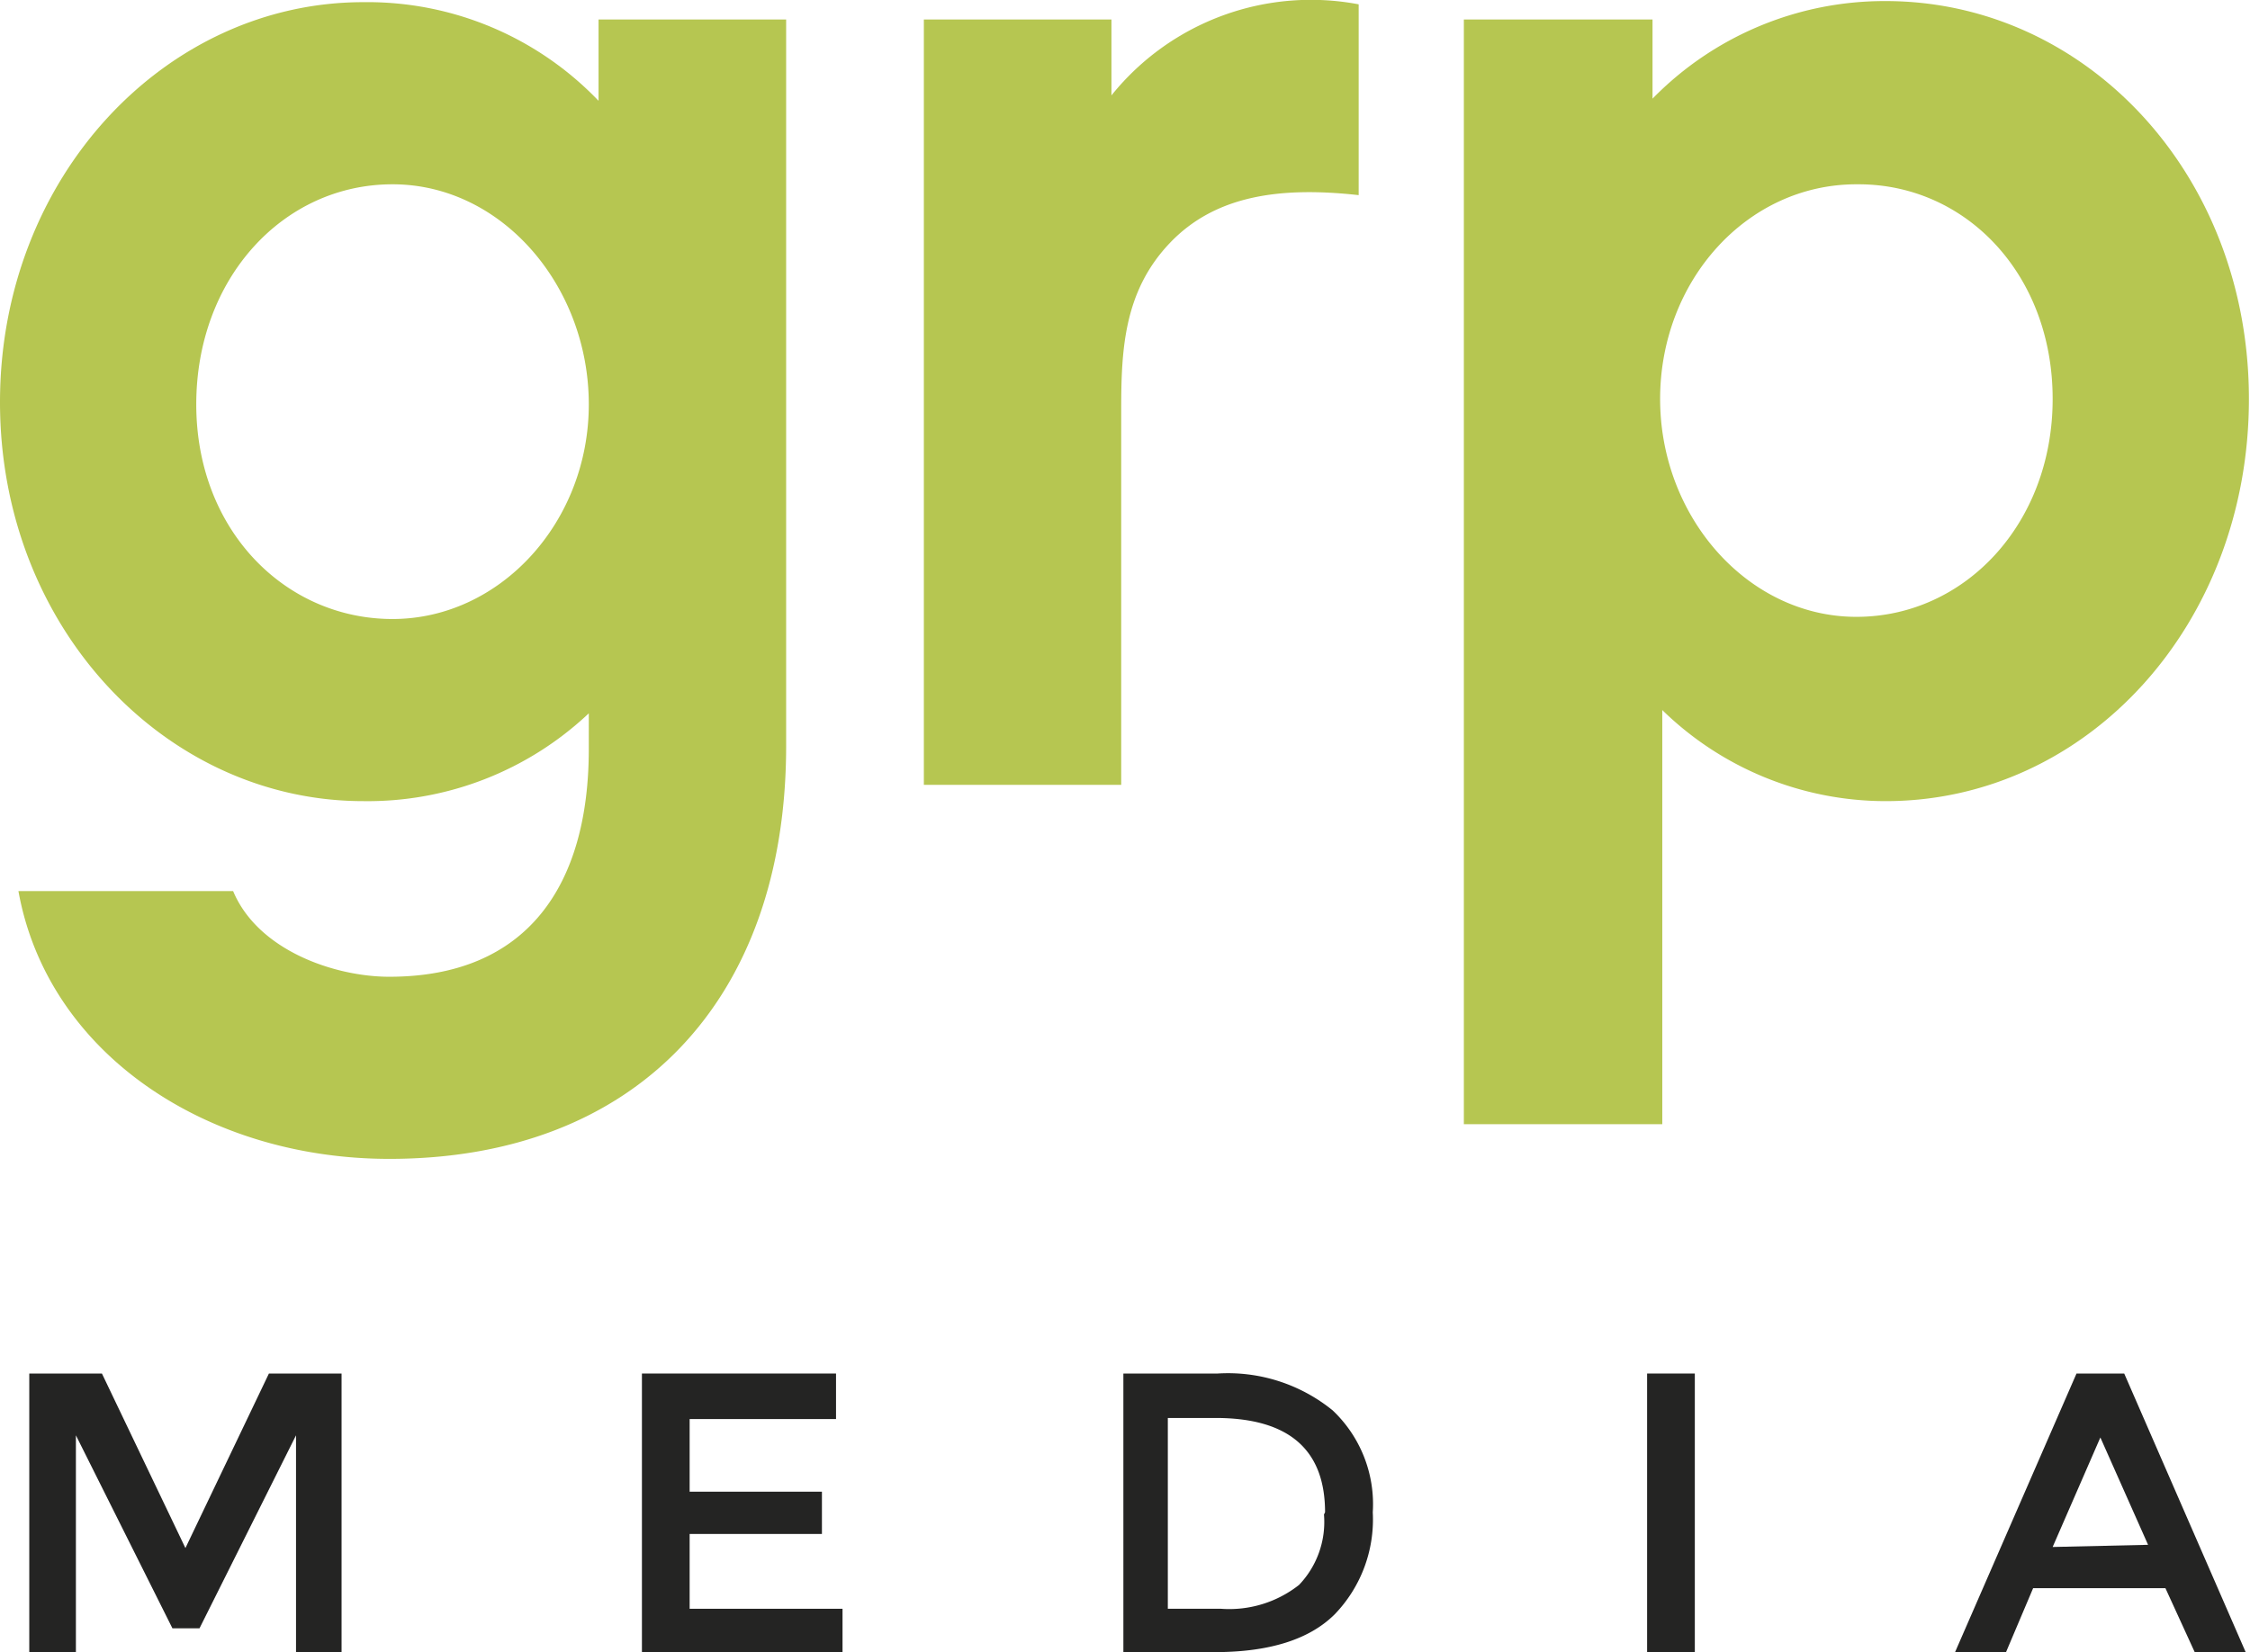
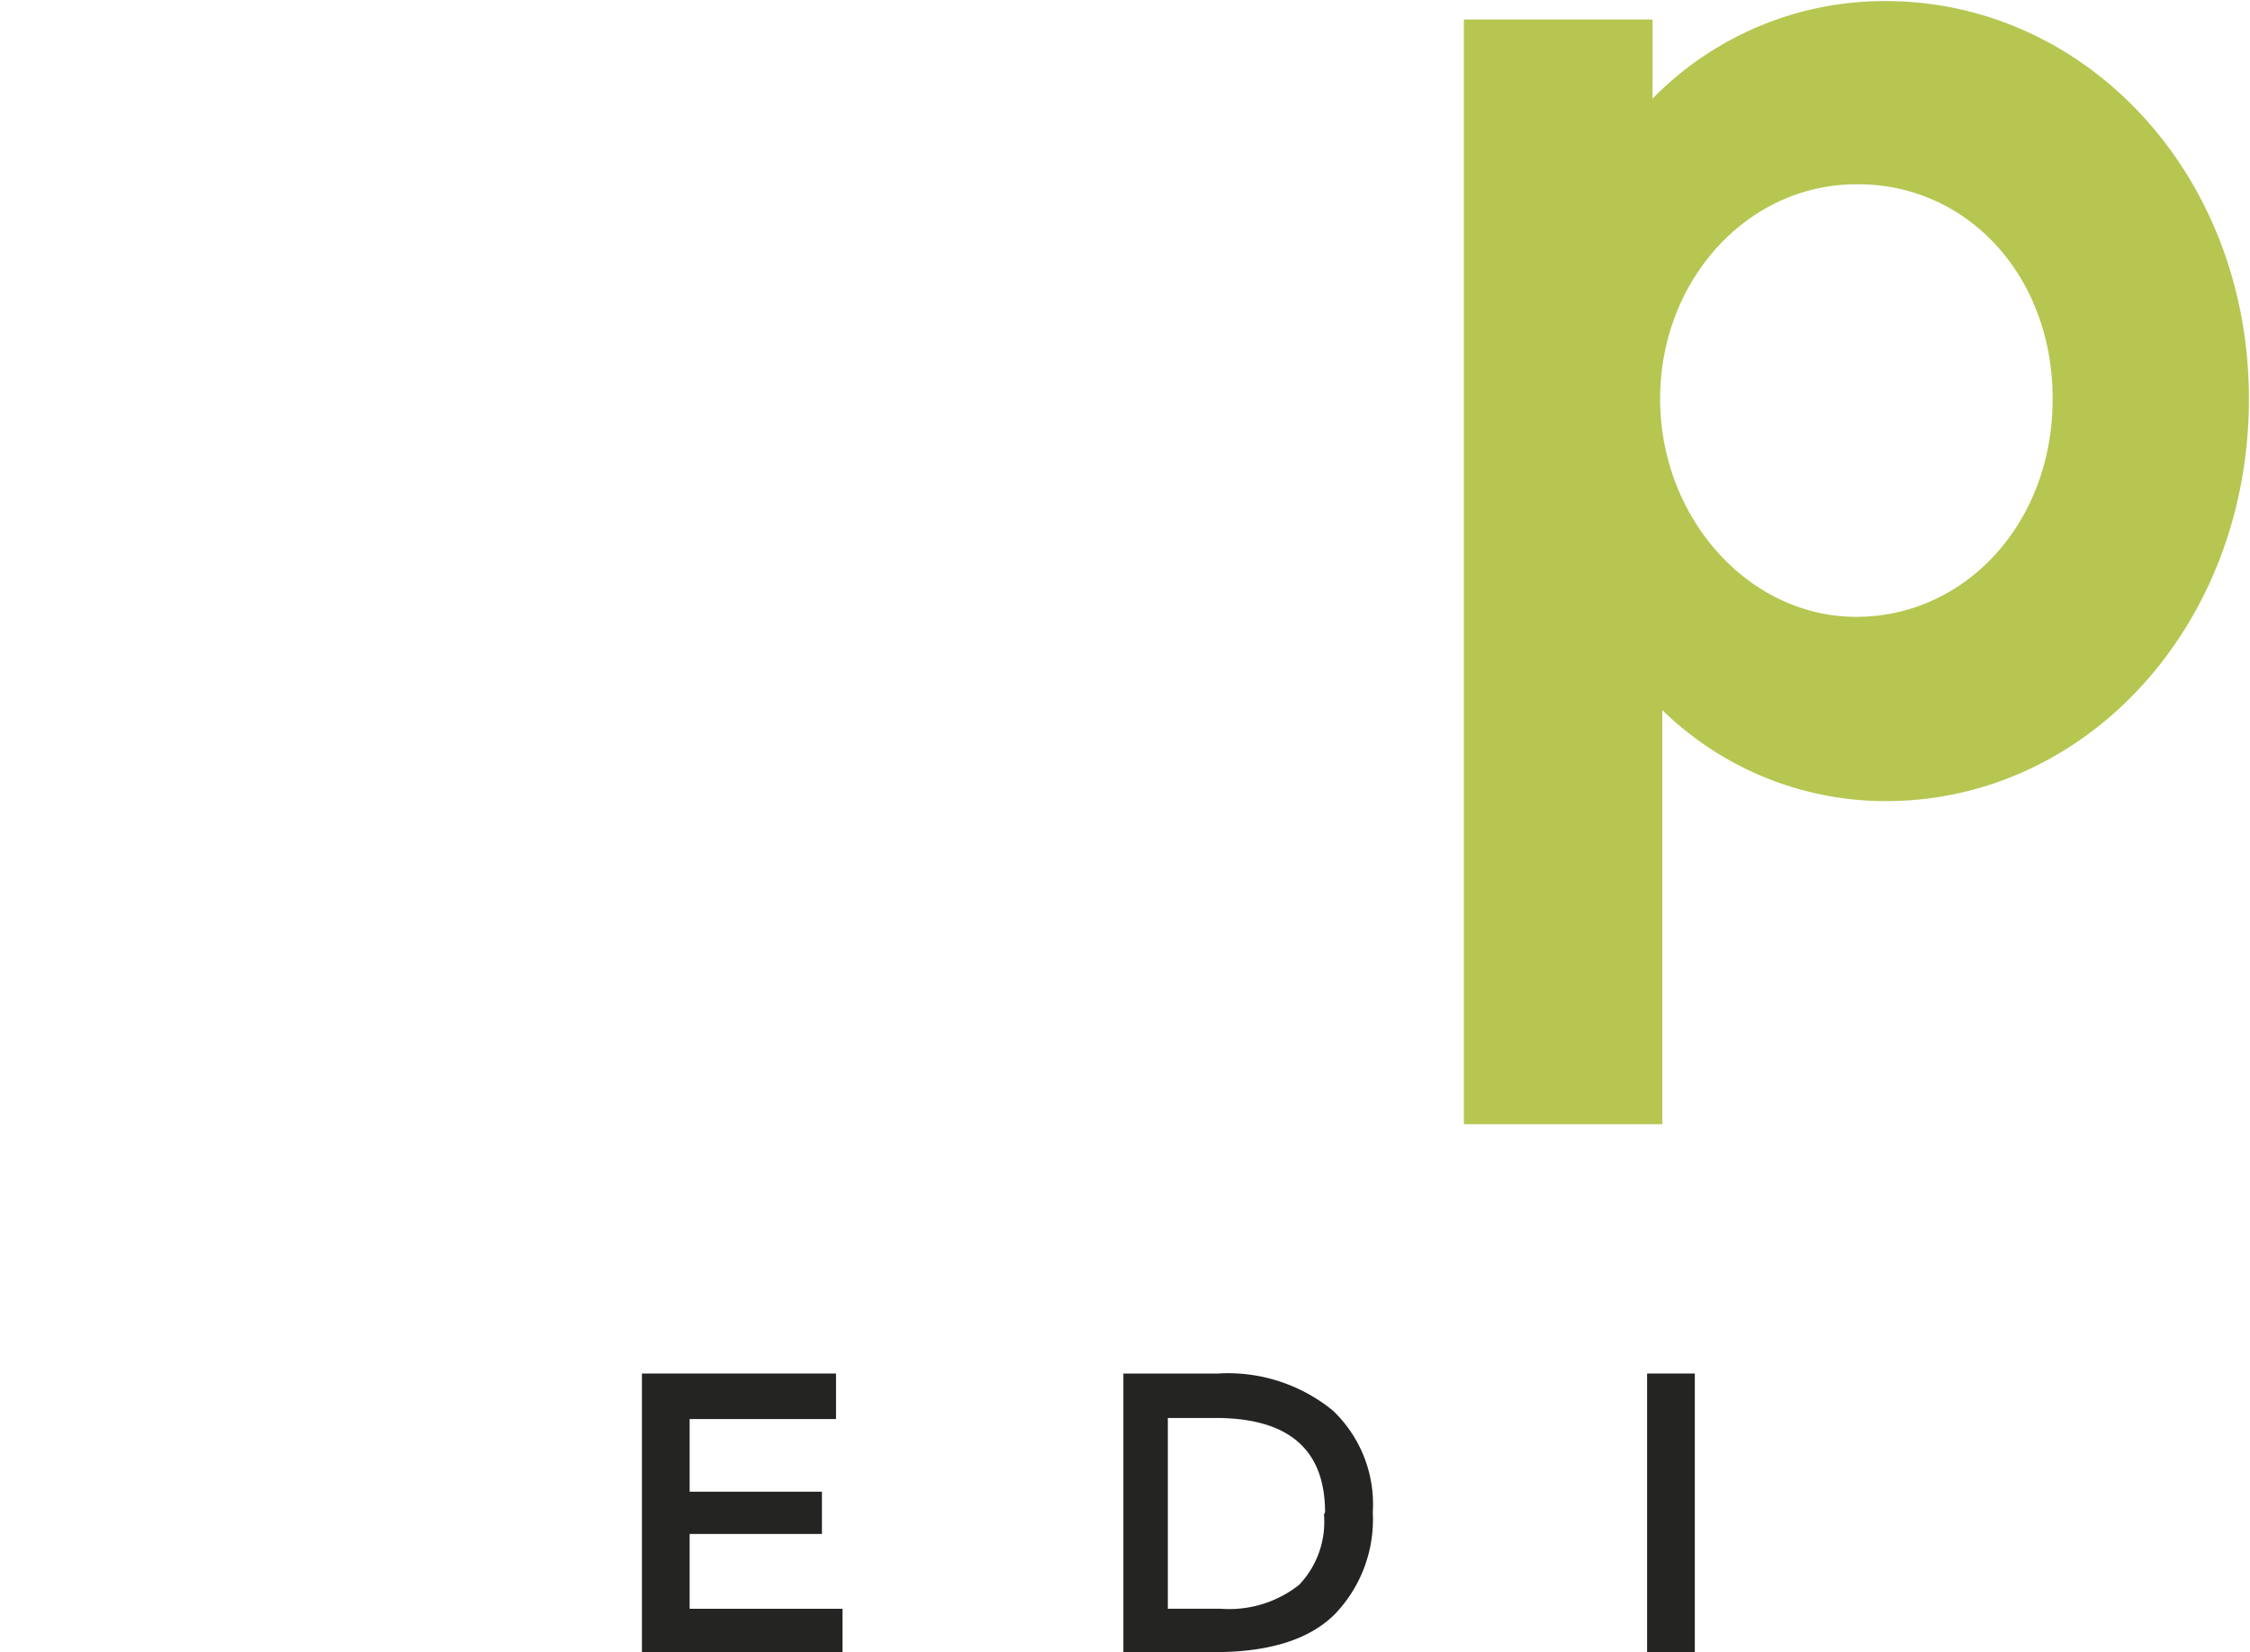
<svg xmlns="http://www.w3.org/2000/svg" width="207.5" height="152.4" viewBox="0 0 207.5 152.4">
  <title>GRPMedia-logo</title>
  <g>
    <g>
-       <path d="M72.5,68.8c0,23.5-13.9,38.1-36.6,38.1-16.8,0-31.5-9.7-34.2-24.7H21.5c2.3,5.5,9.4,7.9,14.4,7.9,12.7,0,18.4-8.4,18.4-21V65.8a29.7,29.7,0,0,1-20.8,8.1C15.3,73.9,0,57.9,0,37.1S15.3.2,33.5.2A29.5,29.5,0,0,1,55.2,9.3V1.8H72.5ZM36.2,17c-10.1,0-18.1,8.7-18.1,20.3s8.2,19.8,18.1,19.8,18.1-8.9,18.1-19.8S46.3,17,36.2,17Z" fill="#b6c651" />
-       <path d="M125.3,18c-7.2-.8-13.2,0-17.4,4.4s-4.5,9.7-4.5,15.3V72.4H85.2V1.8h17.3v7A23.6,23.6,0,0,1,125.3.4Z" fill="#b6c651" />
      <path d="M173.9,73.9a29.5,29.5,0,0,1-20.6-8.4v38.2H135V1.8h17.4V9.1A29.9,29.9,0,0,1,173.9.1c18.4,0,33.5,15.9,33.5,36.7S192.5,73.9,173.9,73.9ZM171.2,17c-10.1,0-18.1,8.9-18.1,19.8s8.1,20.1,18.1,20.1,18.1-8.6,18.1-20.1S181.3,17,171.4,17Z" fill="#b6c651" />
    </g>
    <g>
-       <path d="M15.9,150.2,7,132.4v20H2.7V126.7H9.4l7.7,16.1,7.7-16.1h6.7v25.7H27.3v-20l-8.9,17.8Z" fill="#242423" />
      <path d="M77.1,126.7v4.2H63.6v6.7H75.8v3.9H63.6v6.9H77.7v4H59.2V126.7Z" fill="#242423" />
      <path d="M122.9,130.1a11.9,11.9,0,0,1,3.7,9.4,12.6,12.6,0,0,1-3.5,9.4q-3.5,3.5-11.1,3.5h-8.4V126.7h8.7A15.3,15.3,0,0,1,122.9,130.1Zm-.7,9.4q0-8.7-10.1-8.7h-4.4v17.6h4.9a10.4,10.4,0,0,0,7.2-2.2,8.4,8.4,0,0,0,2.3-6.5Z" fill="#242423" />
      <path d="M151.9,126.7h4.4v25.7h-4.4Z" fill="#242423" />
-       <path d="M195.9,126.7l11.2,25.7h-4.7l-2.7-5.9H187.5l-2.5,5.9h-4.7l11.2-25.7Zm2.2,15.8-4.4-9.9-4.4,10.1Z" fill="#242423" />
    </g>
  </g>
</svg>